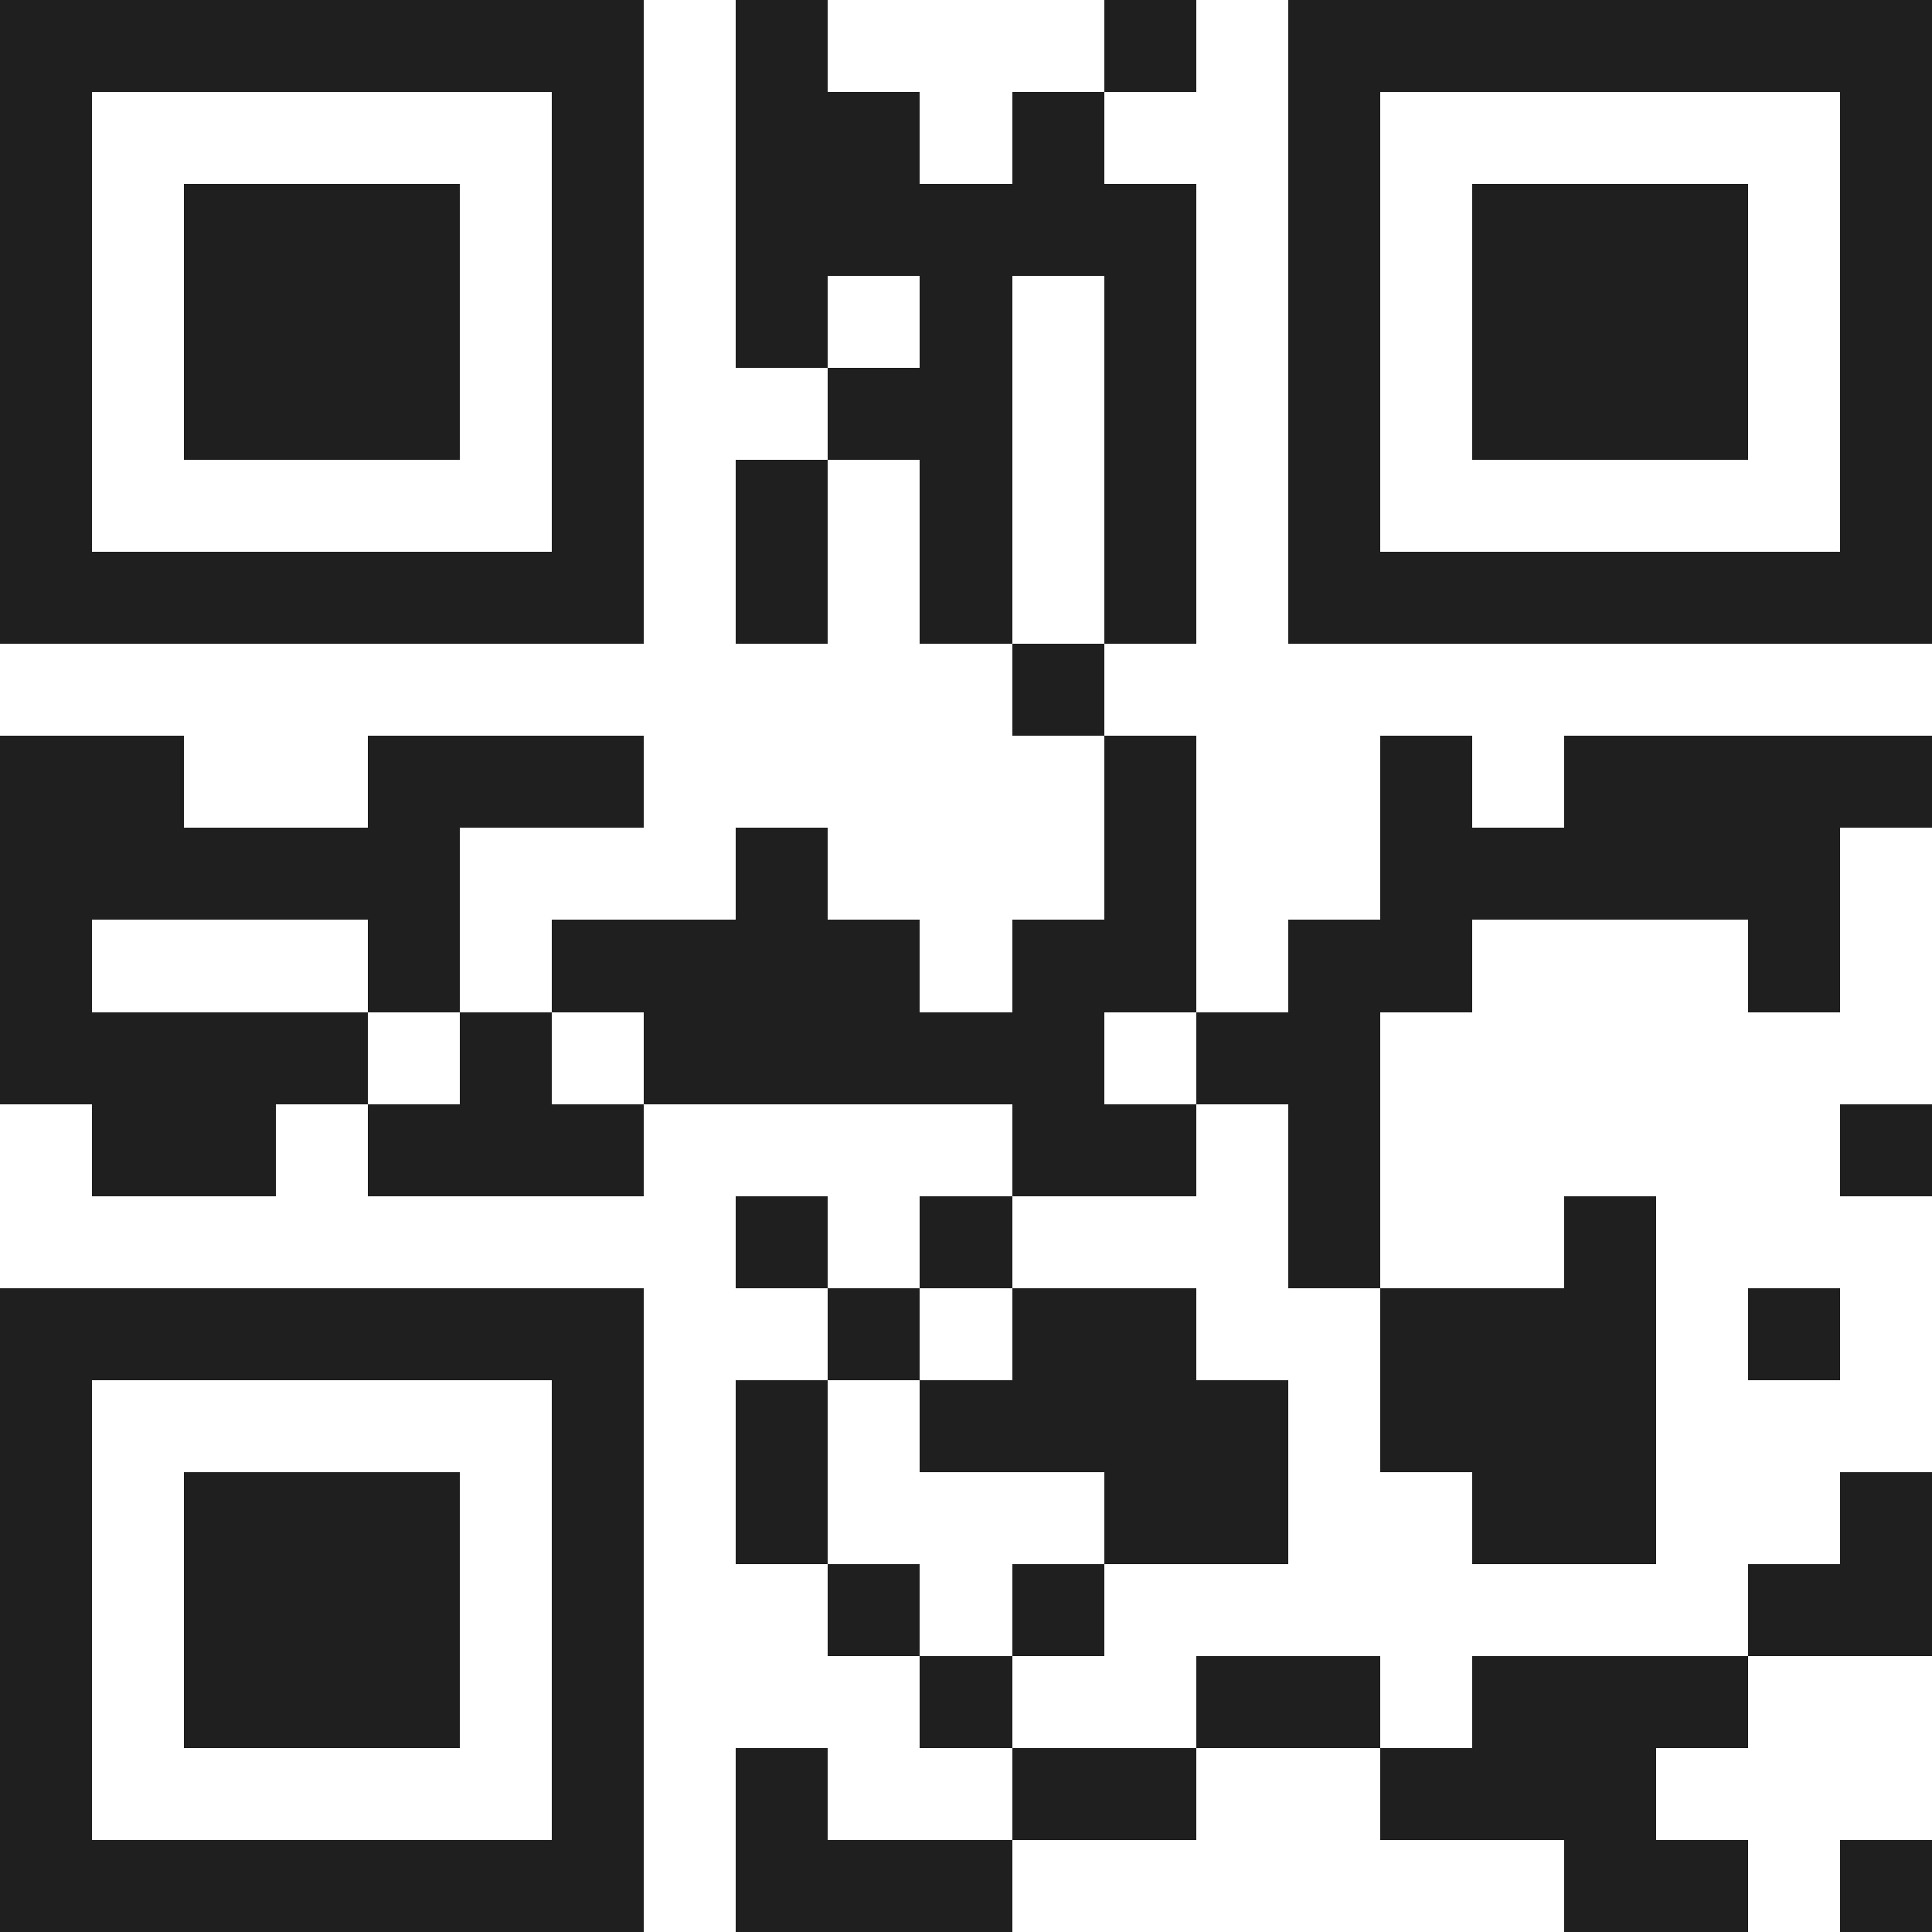
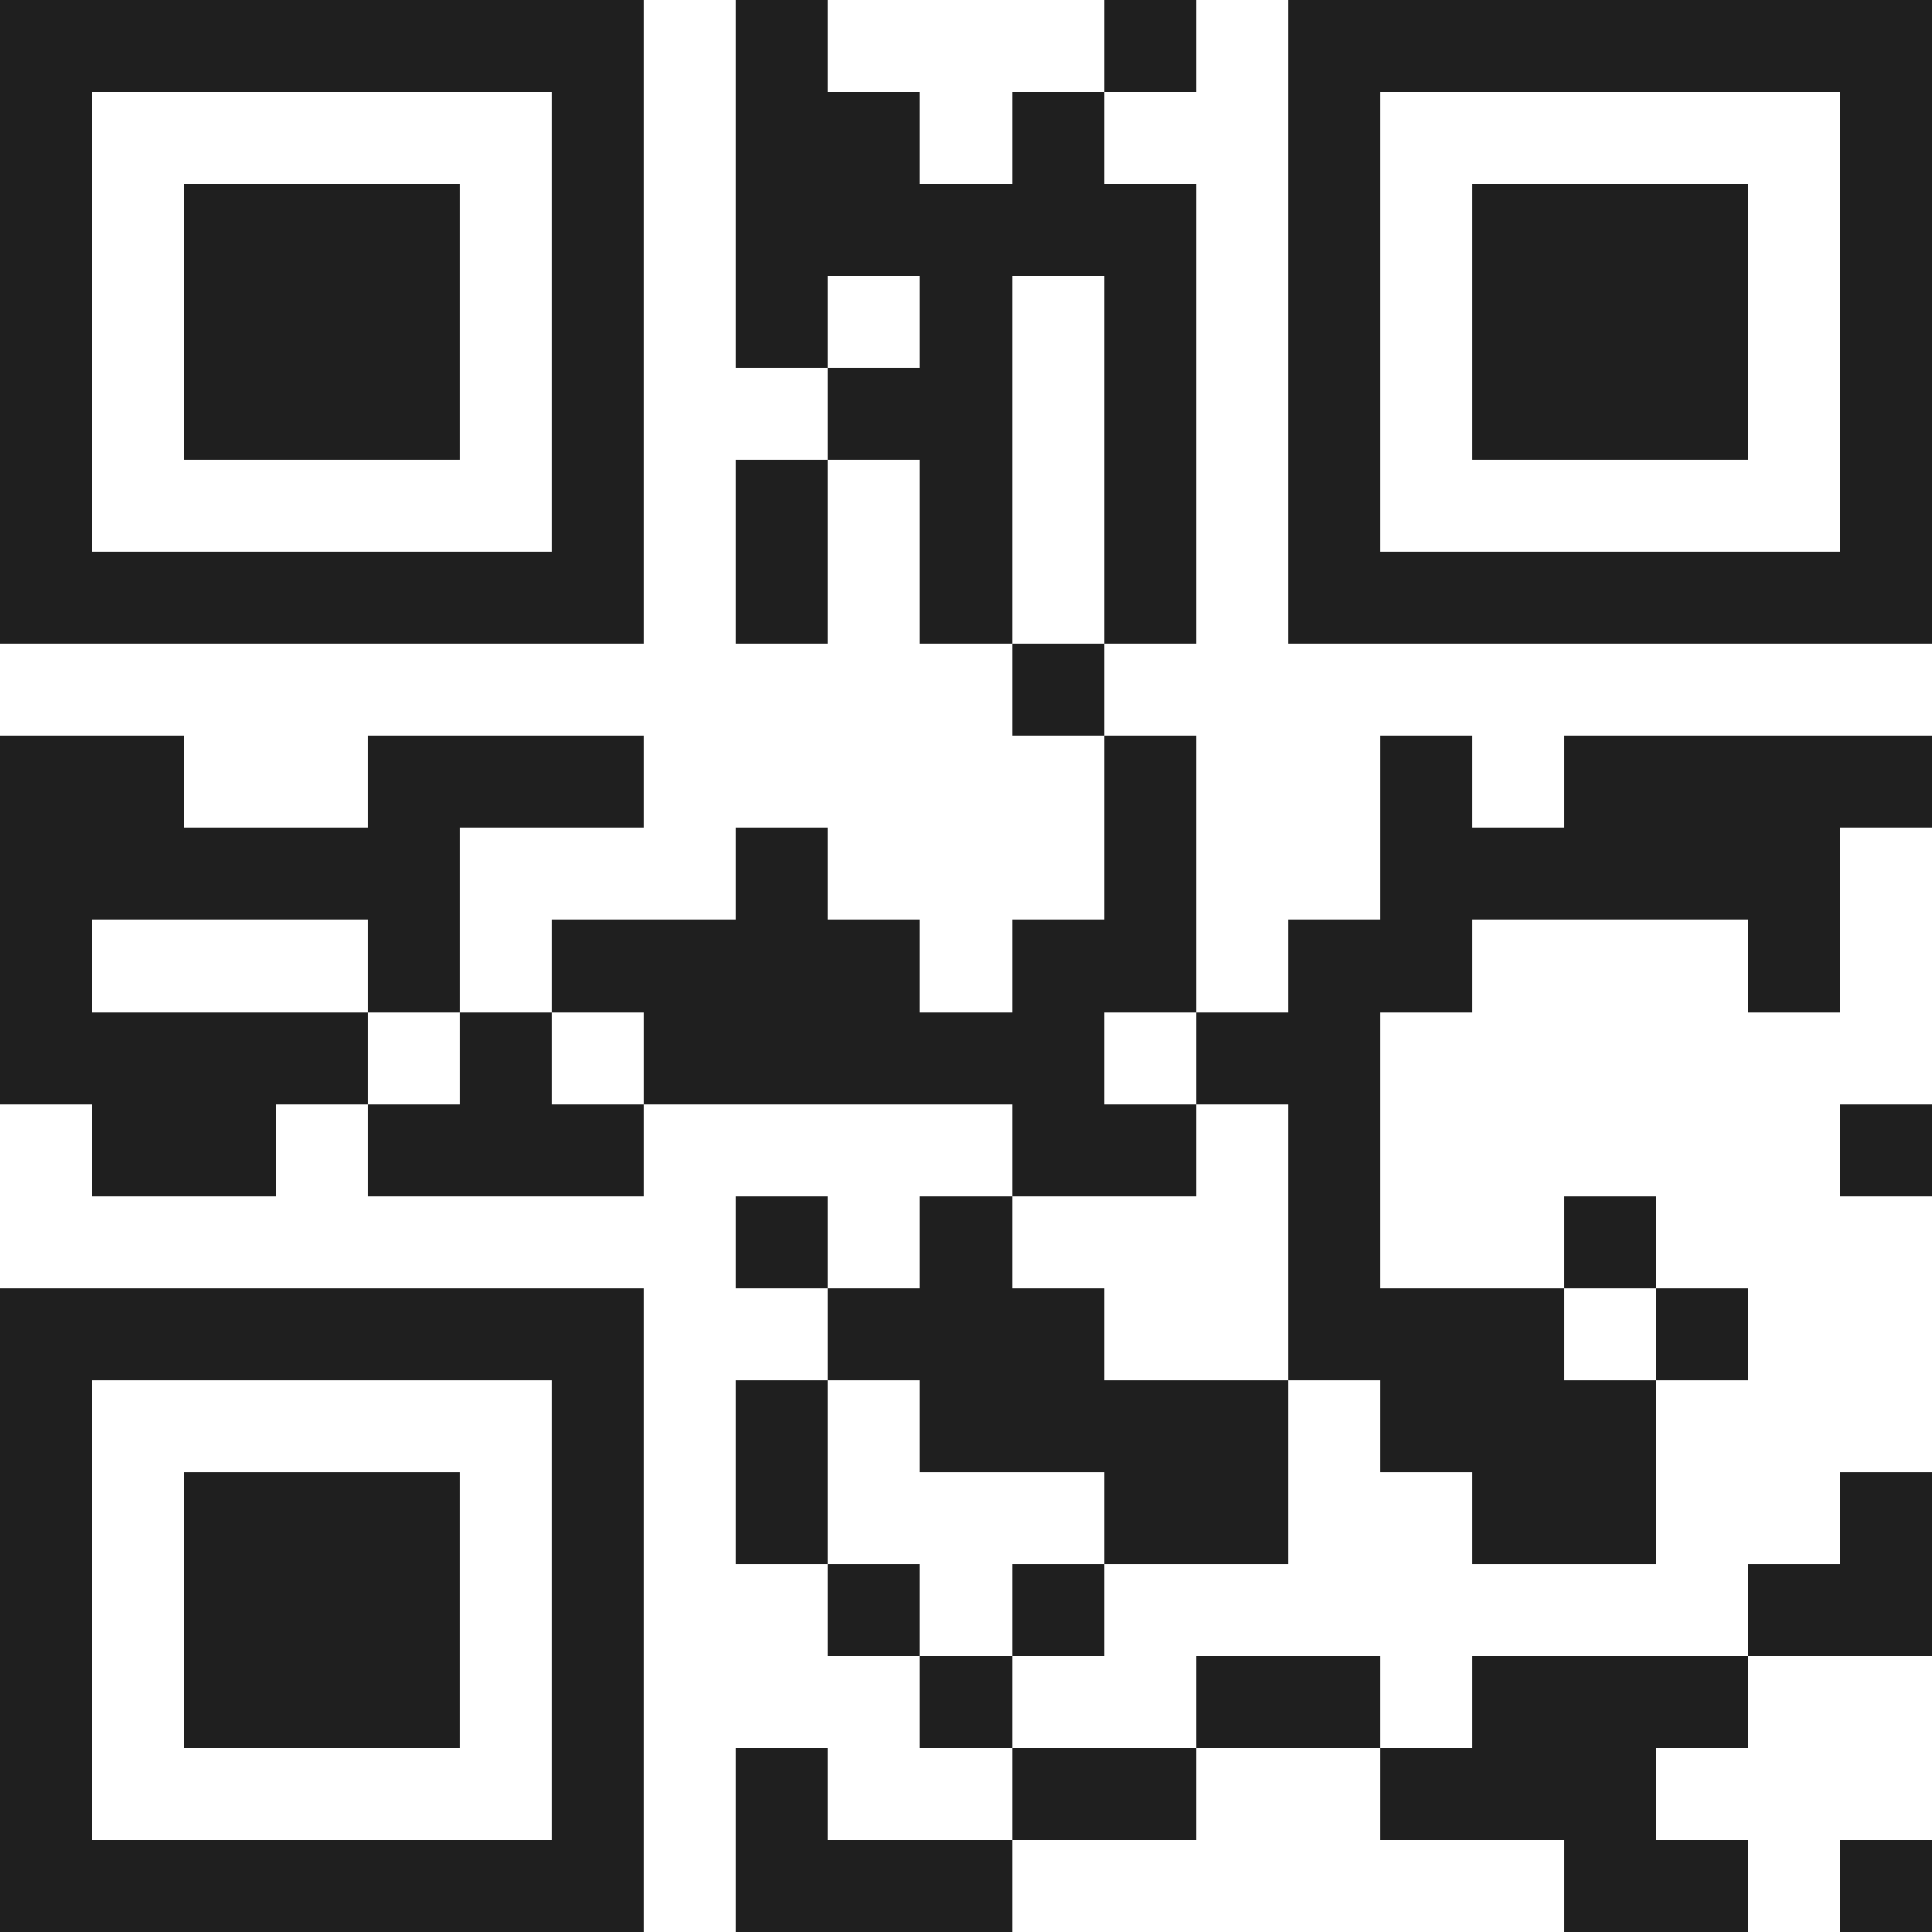
<svg xmlns="http://www.w3.org/2000/svg" viewBox="0 0 21 21" shape-rendering="crispEdges">
-   <path fill="#ffffff" d="M0 0h21v21H0z" />
-   <path stroke="#1f1f1f" d="M0 0.5h7m1 0h1m3 0h1m1 0h7M0 1.5h1m5 0h1m1 0h2m1 0h1m2 0h1m5 0h1M0 2.5h1m1 0h3m1 0h1m1 0h5m1 0h1m1 0h3m1 0h1M0 3.5h1m1 0h3m1 0h1m1 0h1m1 0h1m1 0h1m1 0h1m1 0h3m1 0h1M0 4.5h1m1 0h3m1 0h1m2 0h2m1 0h1m1 0h1m1 0h3m1 0h1M0 5.5h1m5 0h1m1 0h1m1 0h1m1 0h1m1 0h1m5 0h1M0 6.5h7m1 0h1m1 0h1m1 0h1m1 0h7M11 7.5h1M0 8.5h2m2 0h3m5 0h1m2 0h1m1 0h4M0 9.5h5m3 0h1m3 0h1m2 0h5M0 10.5h1m3 0h1m1 0h4m1 0h2m1 0h2m3 0h1M0 11.5h4m1 0h1m1 0h5m1 0h2M1 12.5h2m1 0h3m4 0h2m1 0h1m5 0h1M8 13.5h1m1 0h1m3 0h1m2 0h1M0 14.5h7m2 0h1m1 0h2m2 0h3m1 0h1M0 15.5h1m5 0h1m1 0h1m1 0h4m1 0h3M0 16.5h1m1 0h3m1 0h1m1 0h1m3 0h2m2 0h2m2 0h1M0 17.5h1m1 0h3m1 0h1m2 0h1m1 0h1m7 0h2M0 18.5h1m1 0h3m1 0h1m3 0h1m2 0h2m1 0h3M0 19.5h1m5 0h1m1 0h1m2 0h2m2 0h3M0 20.5h7m1 0h3m6 0h2m1 0h1" />
+   <path stroke="#1f1f1f" d="M0 0.5h7m1 0h1m3 0h1m1 0h7M0 1.5h1m5 0h1m1 0h2m1 0h1m2 0h1m5 0h1M0 2.5h1m1 0h3m1 0h1m1 0h5m1 0h1m1 0h3m1 0h1M0 3.5h1m1 0h3m1 0h1m1 0h1m1 0h1m1 0h1m1 0h1m1 0h3m1 0h1M0 4.5h1m1 0h3m1 0h1m2 0h2m1 0h1m1 0h1m1 0h3m1 0h1M0 5.5h1m5 0h1m1 0h1m1 0h1m1 0h1m1 0h1m5 0h1M0 6.5h7m1 0h1m1 0h1m1 0h1m1 0h7M11 7.5h1M0 8.5h2m2 0h3m5 0h1m2 0h1m1 0h4M0 9.5h5m3 0h1m3 0h1m2 0h5M0 10.5h1m3 0h1m1 0h4m1 0h2m1 0h2m3 0h1M0 11.5h4m1 0h1m1 0h5m1 0h2M1 12.5h2m1 0h3m4 0h2m1 0h1m5 0h1M8 13.5h1m1 0h1m3 0h1m2 0h1M0 14.5h7m2 0h1h2m2 0h3m1 0h1M0 15.5h1m5 0h1m1 0h1m1 0h4m1 0h3M0 16.5h1m1 0h3m1 0h1m1 0h1m3 0h2m2 0h2m2 0h1M0 17.5h1m1 0h3m1 0h1m2 0h1m1 0h1m7 0h2M0 18.5h1m1 0h3m1 0h1m3 0h1m2 0h2m1 0h3M0 19.5h1m5 0h1m1 0h1m2 0h2m2 0h3M0 20.5h7m1 0h3m6 0h2m1 0h1" />
</svg>